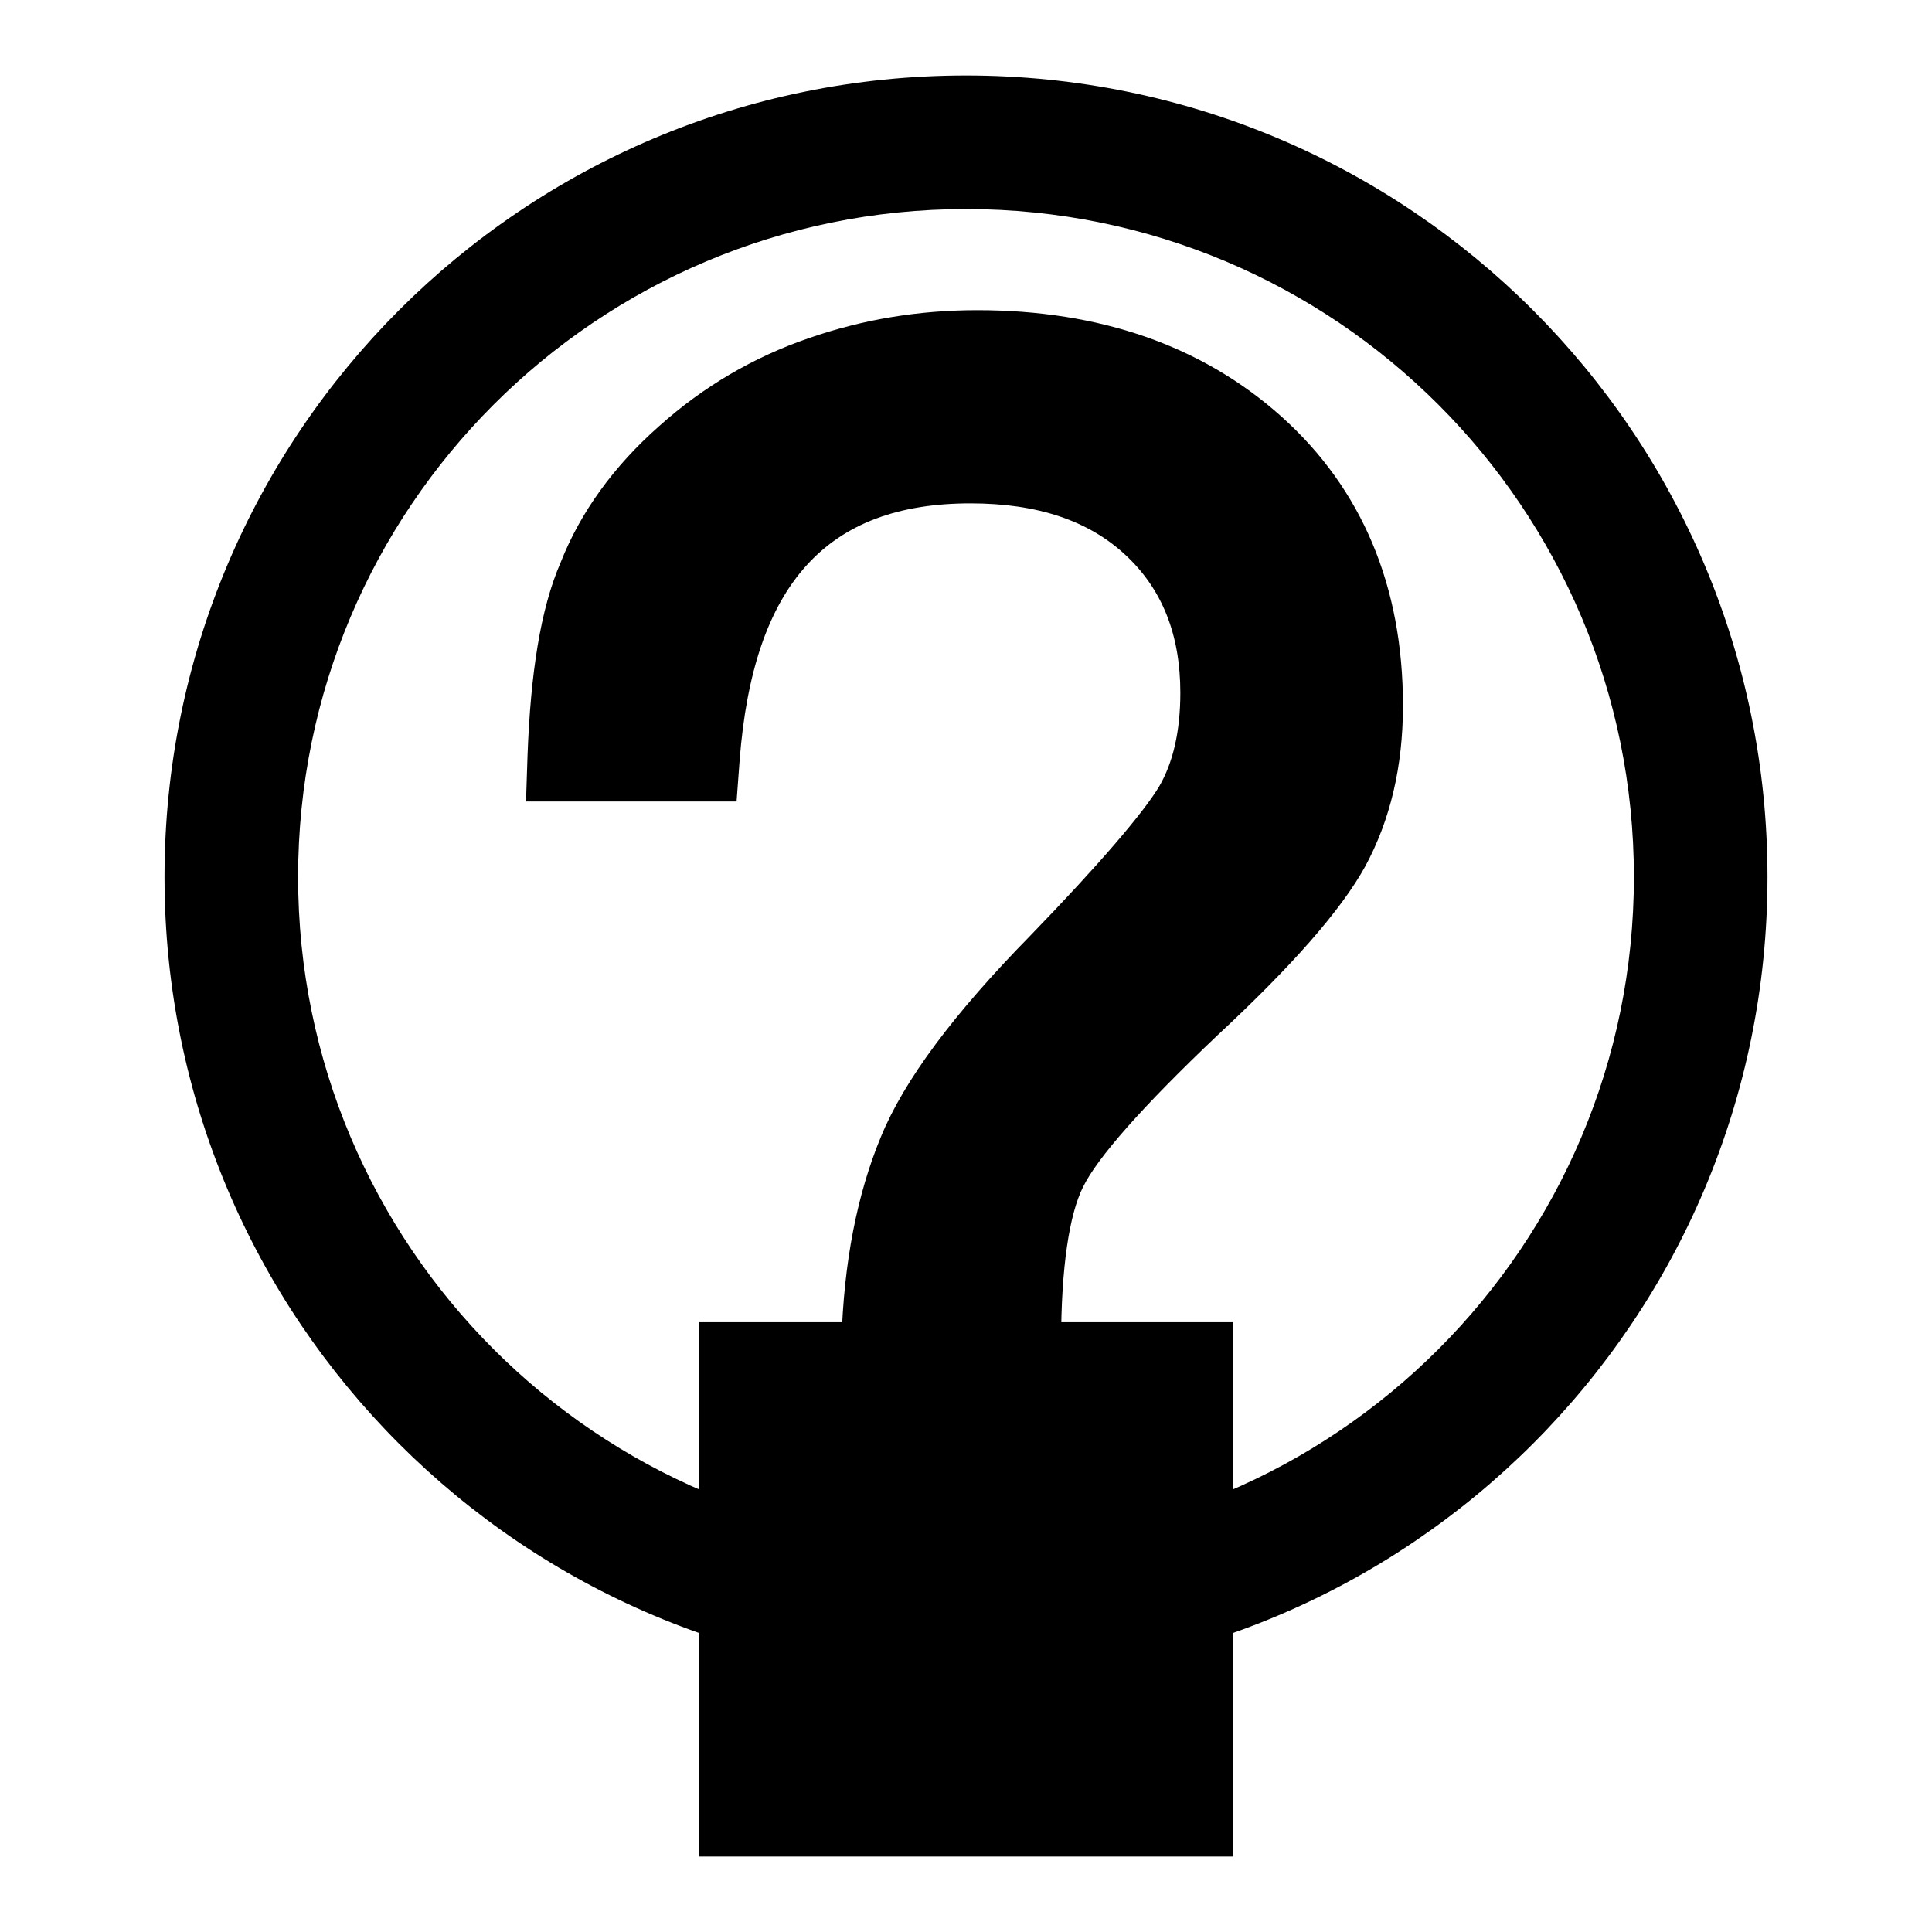
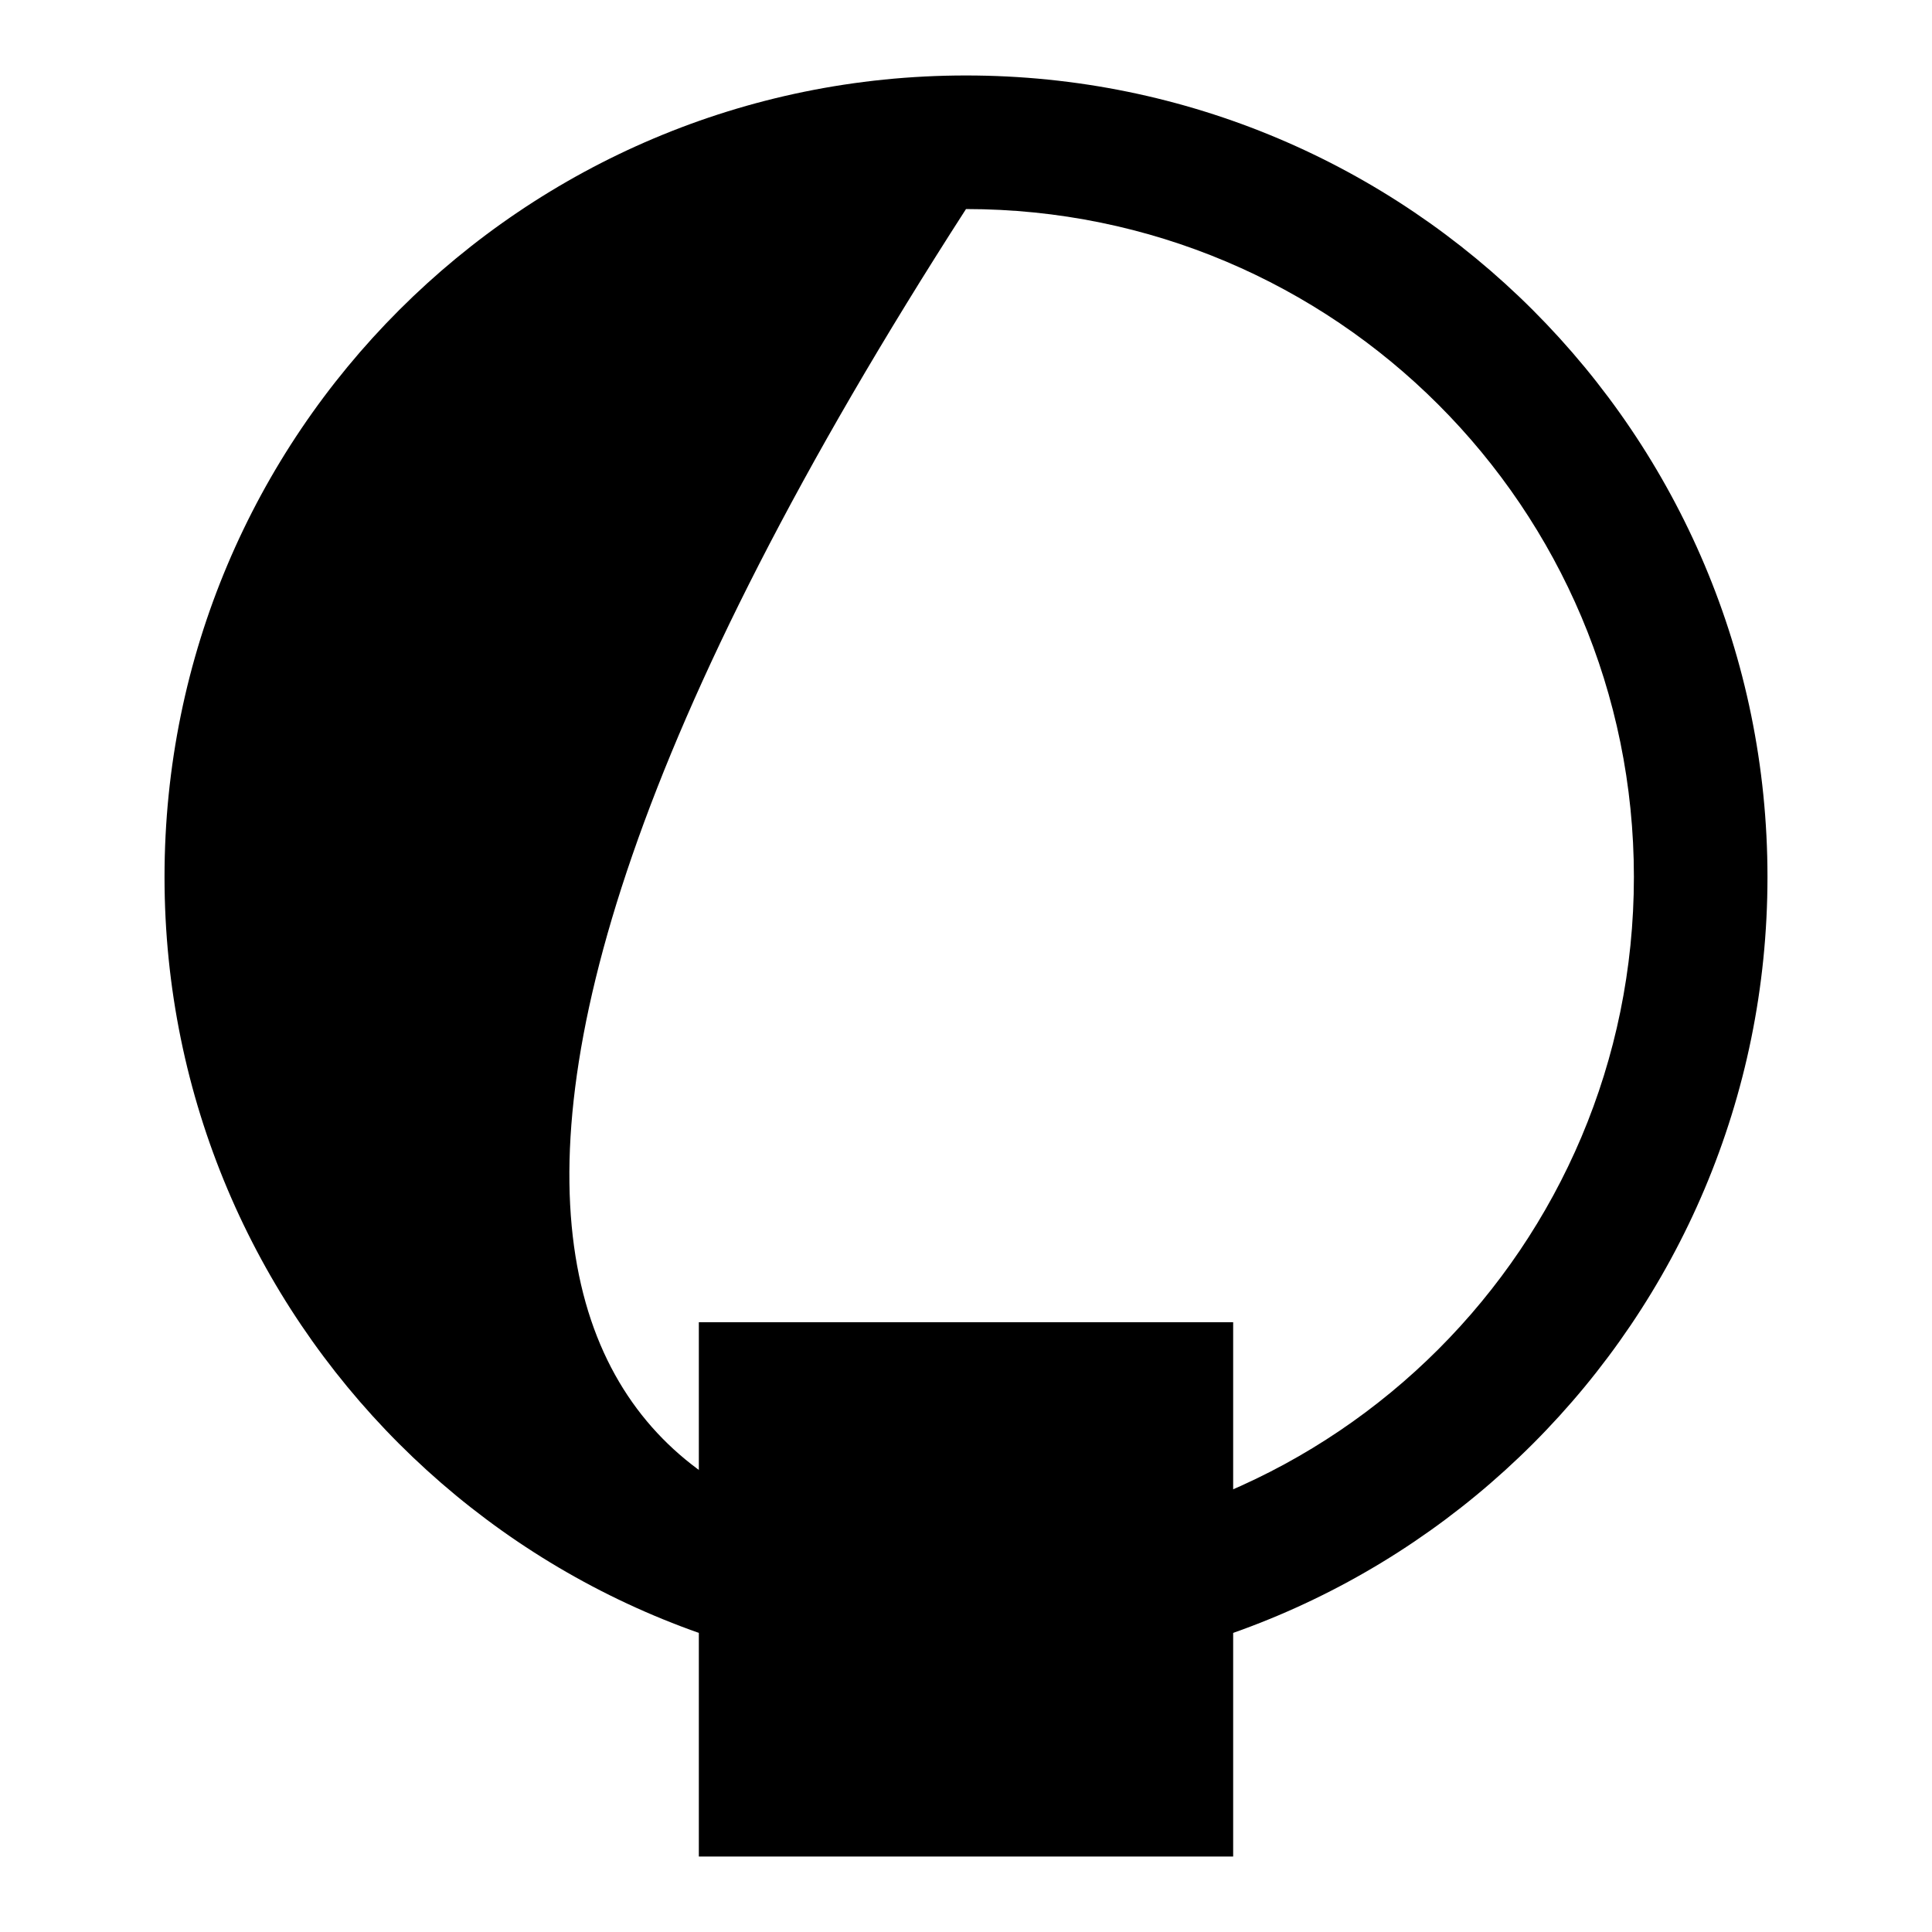
<svg xmlns="http://www.w3.org/2000/svg" version="1.1" x="0px" y="0px" viewBox="0 0 256 256" enable-background="new 0 0 256 256" xml:space="preserve">
  <g>
    <g>
-       <path fill="#000000" d="M128,204.7c48.9,0,88.5-39.6,88.5-88.5c0-48.9-39.6-88.5-88.5-88.5c-48.9,0-88.5,39.6-88.5,88.5C39.5,165.1,79.1,204.7,128,204.7L128,204.7z M128,222.4L128,222.4c-58.7,0-106.2-47.5-106.2-106.2C21.8,57.5,69.3,10,128,10c58.7,0,106.2,47.5,106.2,106.2C234.2,174.9,186.7,222.4,128,222.4L128,222.4z" />
+       <path fill="#000000" d="M128,204.7c48.9,0,88.5-39.6,88.5-88.5c0-48.9-39.6-88.5-88.5-88.5C39.5,165.1,79.1,204.7,128,204.7L128,204.7z M128,222.4L128,222.4c-58.7,0-106.2-47.5-106.2-106.2C21.8,57.5,69.3,10,128,10c58.7,0,106.2,47.5,106.2,106.2C234.2,174.9,186.7,222.4,128,222.4L128,222.4z" />
      <path fill="#000000" d="M92.6,175.2h70.8V246H92.6V175.2z" />
      <path fill="#000000" d="M136.3,227.7h5.9v-5.9v-20.5v-5.9h-5.9h-19.3h-5.9v5.9v20.5v5.9h5.9H136.3L136.3,227.7z" />
-       <path fill="#000000" d="M69.9,100.1l-0.2,6.1h6.1h16.3h5.5l0.4-5.4c1.8-23.5,11.6-34.1,30.6-34.1c8.9,0,15.7,2.3,20.6,6.9c4.8,4.5,7.2,10.5,7.2,18.2c0,5.2-1,9.3-2.8,12.4c-2.1,3.5-7.9,10.3-17.1,19.8c-10.1,10.3-16.7,19.1-19.8,26.7c-3.1,7.5-4.9,16.5-5.2,27l-0.2,6.1h6.1h17.3h5.9v-5.9c0-10,1.1-17,2.9-20.6c1.9-3.9,7.9-10.7,17.8-20.1c9.9-9.2,16.4-16.6,19.6-22.4c3.3-6.1,5-13.2,5-21.3c0-15.8-5.4-28.7-16.1-38.3c-10.5-9.4-24.1-14.1-40.3-14.1c-7.7,0-15.1,1.2-22.3,3.7c-7.3,2.5-14,6.4-19.9,11.7c-6,5.3-10.4,11.4-13,18C71.6,80.7,70.3,89.3,69.9,100.1L69.9,100.1z" />
    </g>
  </g>
</svg>